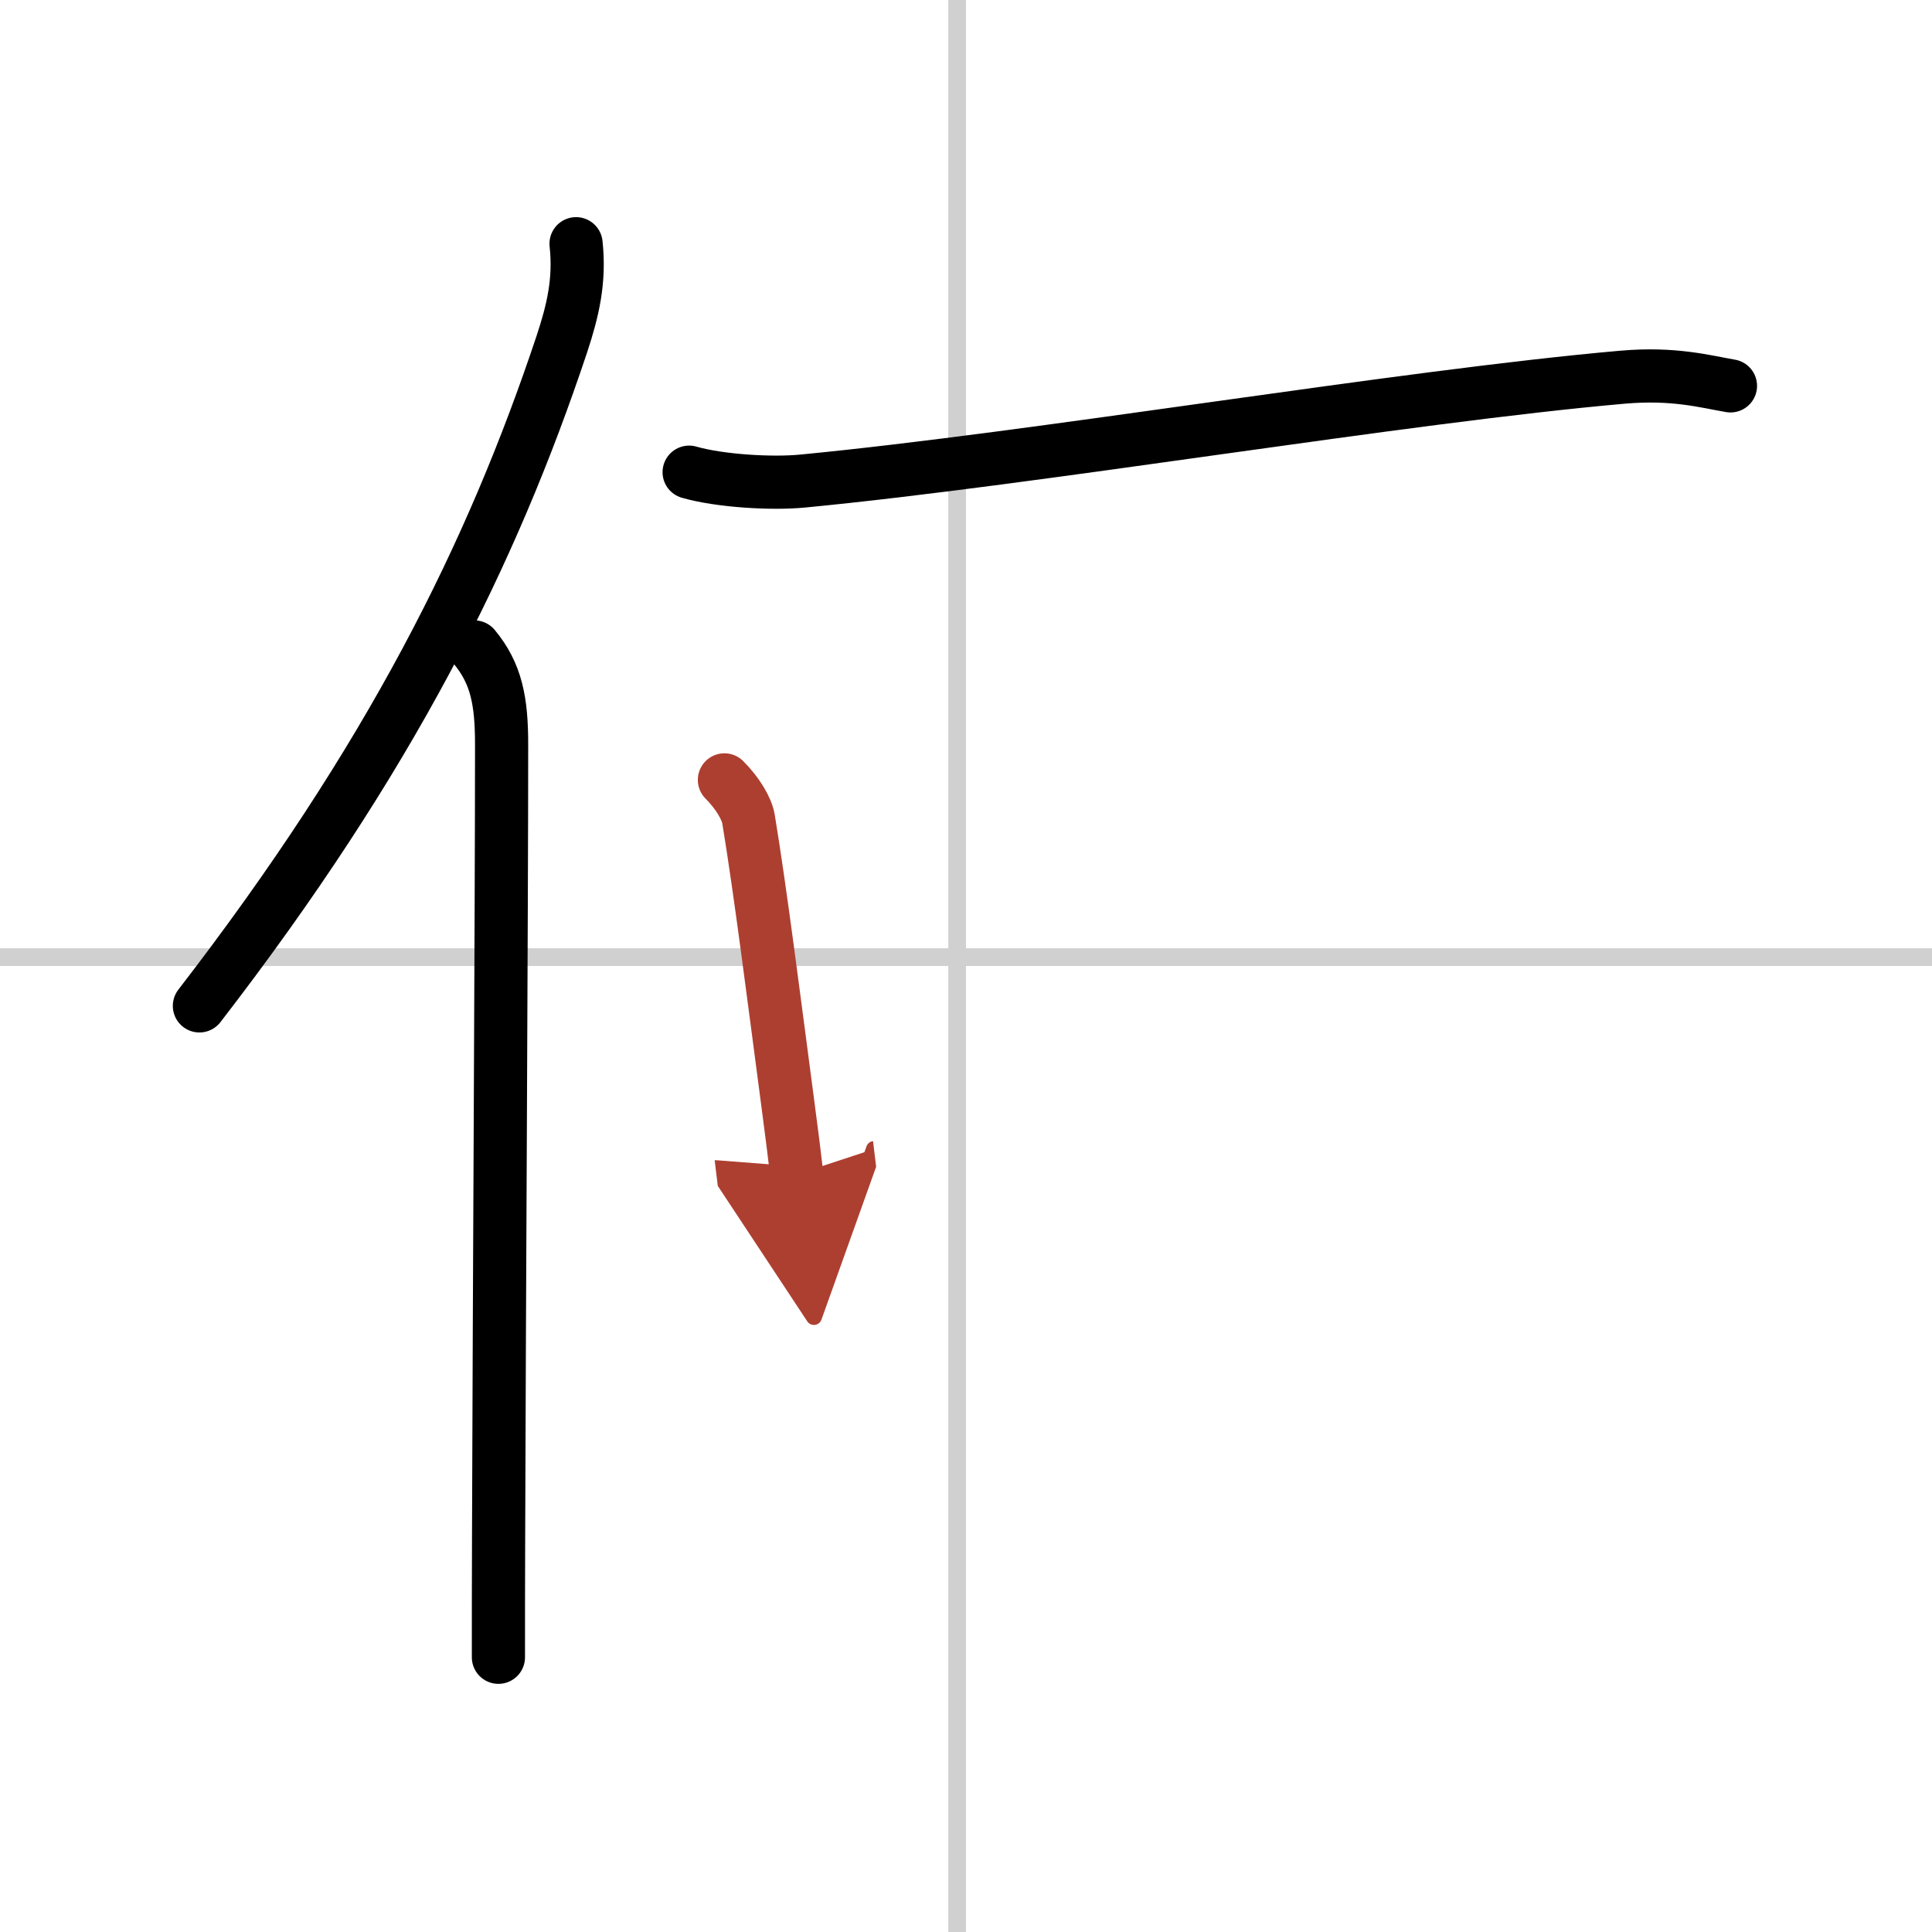
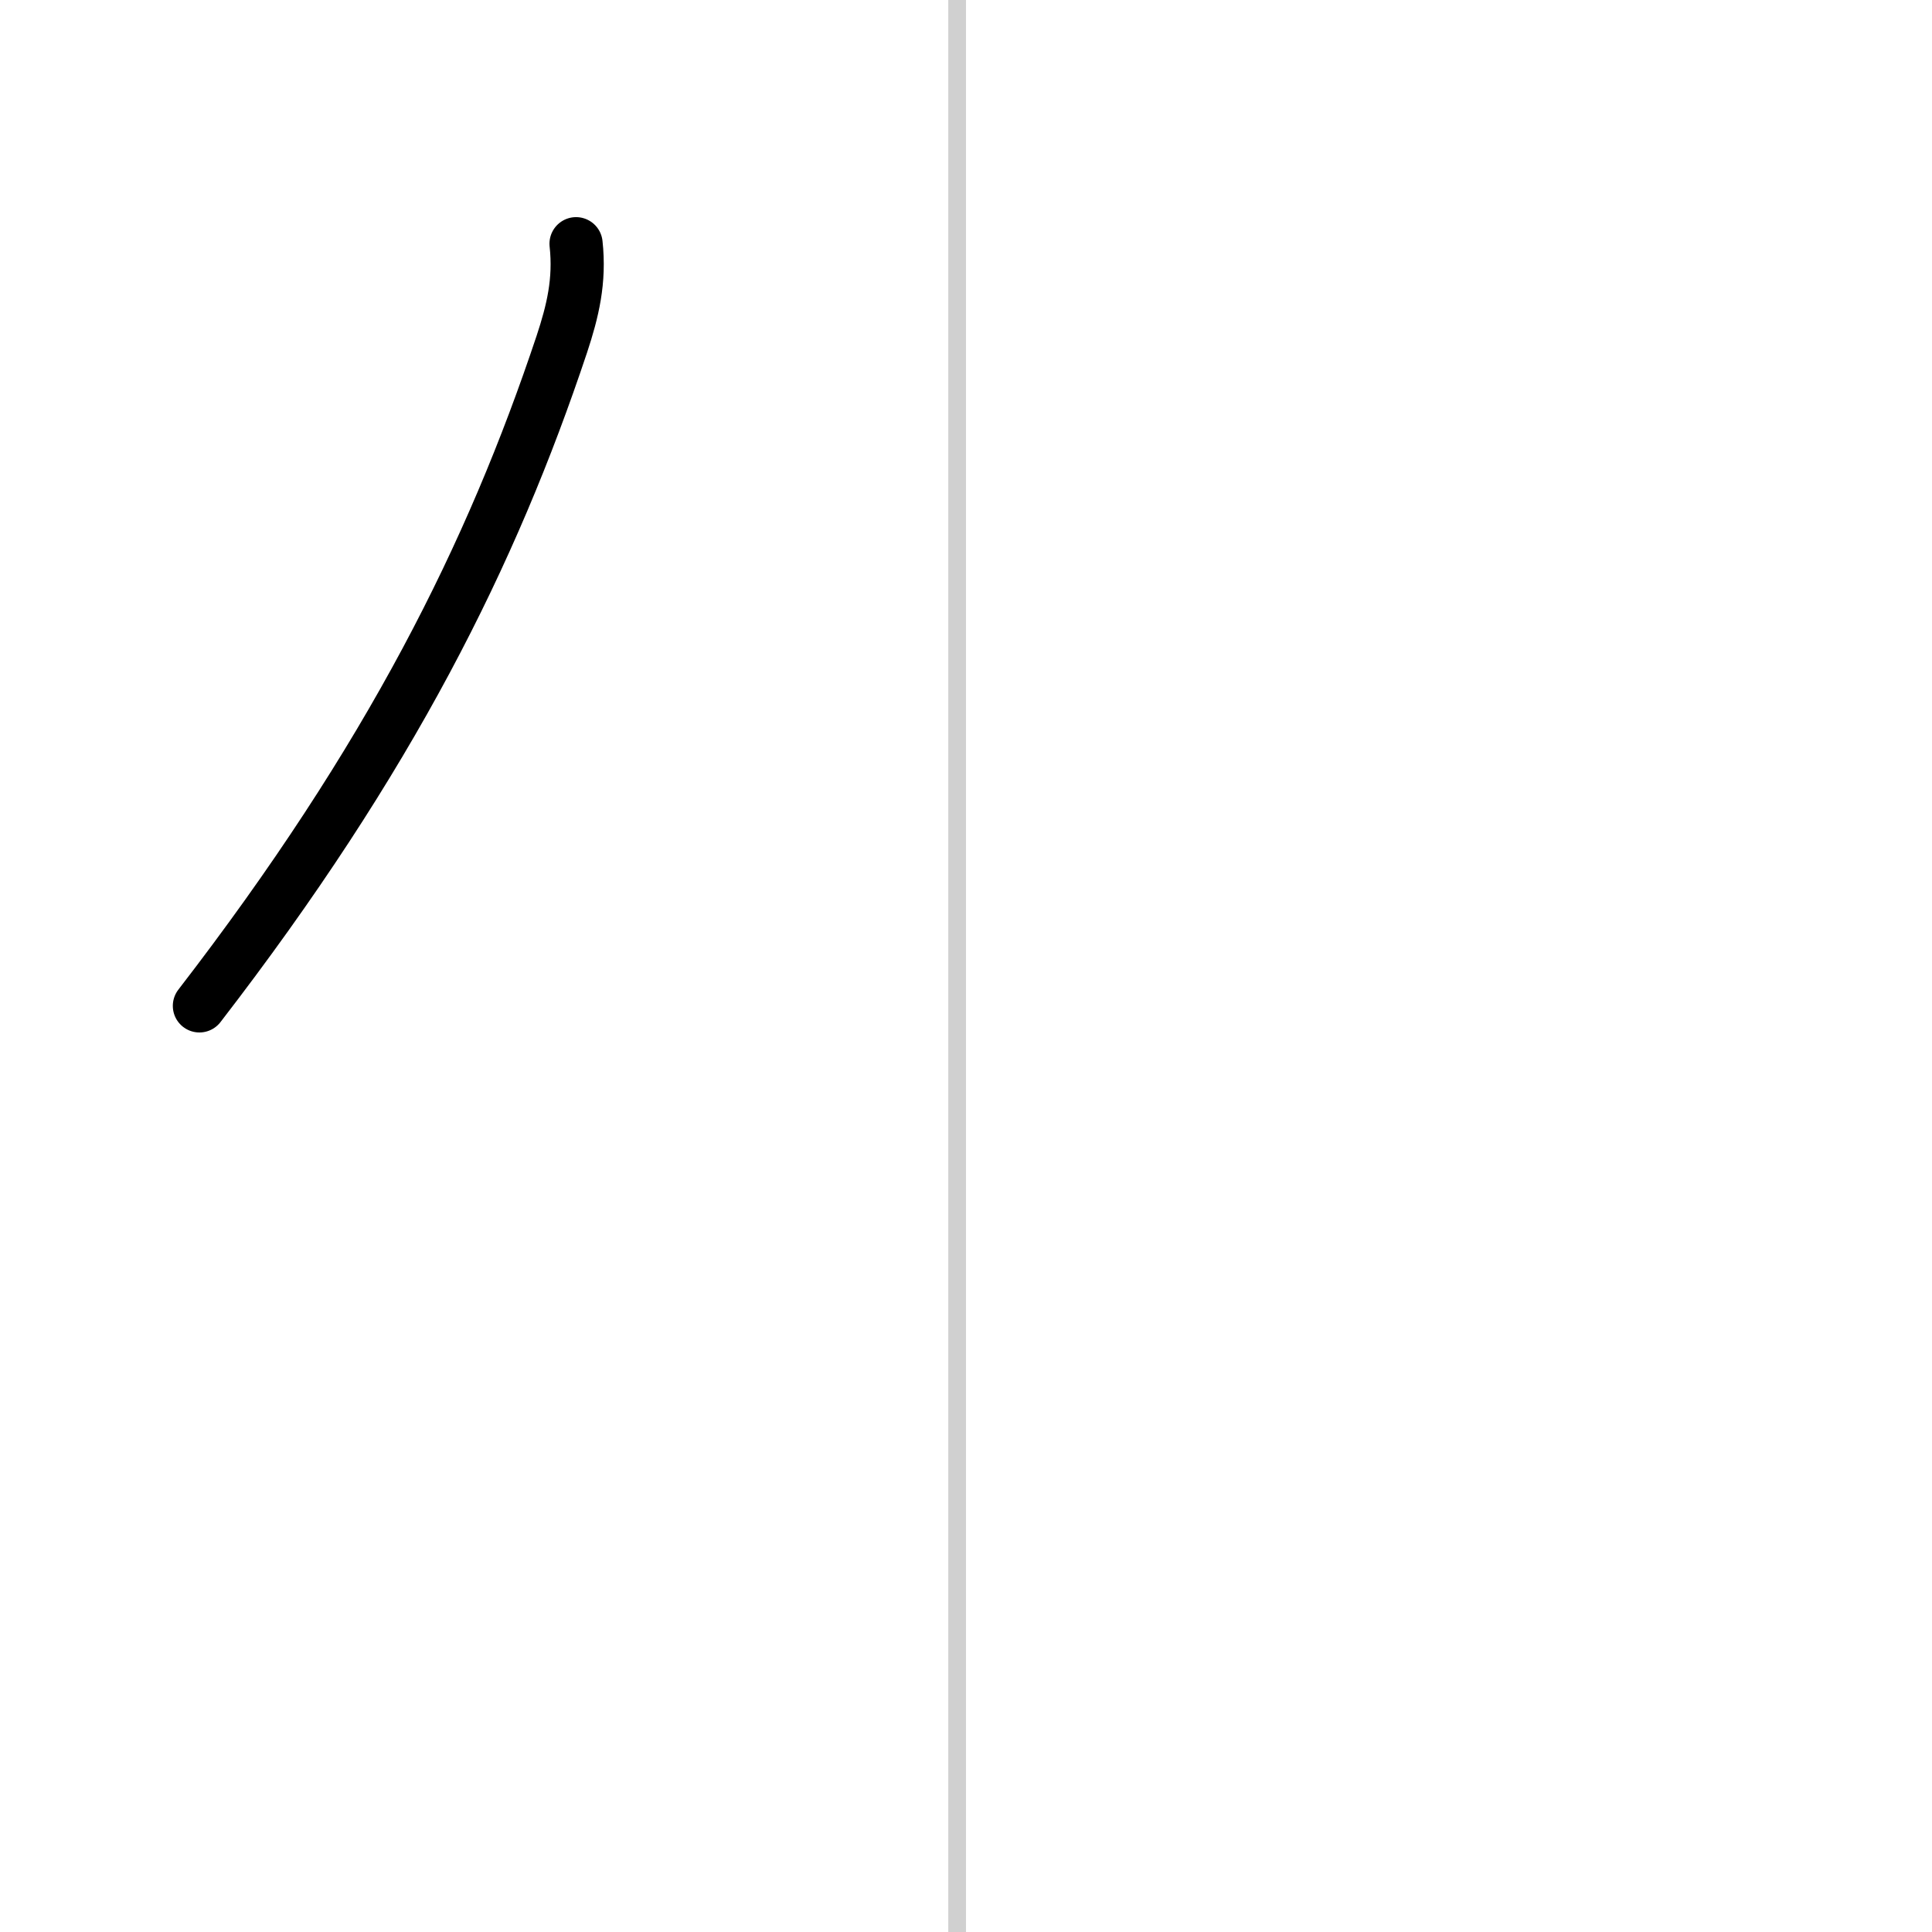
<svg xmlns="http://www.w3.org/2000/svg" width="400" height="400" viewBox="0 0 109 109">
  <defs>
    <marker id="a" markerWidth="4" orient="auto" refX="1" refY="5" viewBox="0 0 10 10">
-       <polyline points="0 0 10 5 0 10 1 5" fill="#ad3f31" stroke="#ad3f31" />
-     </marker>
+       </marker>
  </defs>
  <g fill="none" stroke="#000" stroke-linecap="round" stroke-linejoin="round" stroke-width="3">
    <rect width="100%" height="100%" fill="#fff" stroke="#fff" />
    <line x1="54" x2="54" y2="109" stroke="#d0d0d0" stroke-width="1" />
-     <line x2="109" y1="54" y2="54" stroke="#d0d0d0" stroke-width="1" />
    <path d="m32.5 13.75c0.23 2.1-0.19 3.81-0.8 5.66-3.95 11.84-9.67 23.37-20.45 37.34" />
-     <path d="m26.76 36.5c1.24 1.5 1.54 3.04 1.54 5.5 0 9.46-0.13 30.79-0.17 44.62-0.01 2.6-0.01 4.94-0.01 6.88" />
-     <path d="m38.88 26.64c1.74 0.5 4.68 0.67 6.41 0.5 13.21-1.27 33.84-4.77 46.26-5.86 2.88-0.25 4.63 0.24 6.08 0.49" />
-     <path d="m40.87 44c0.75 0.75 1.26 1.62 1.36 2.21 0.67 4.06 1.44 10.16 2.25 16.3 0.27 2.04 0.26 2.01 0.47 3.75" marker-end="url(#a)" stroke="#ad3f31" />
  </g>
</svg>